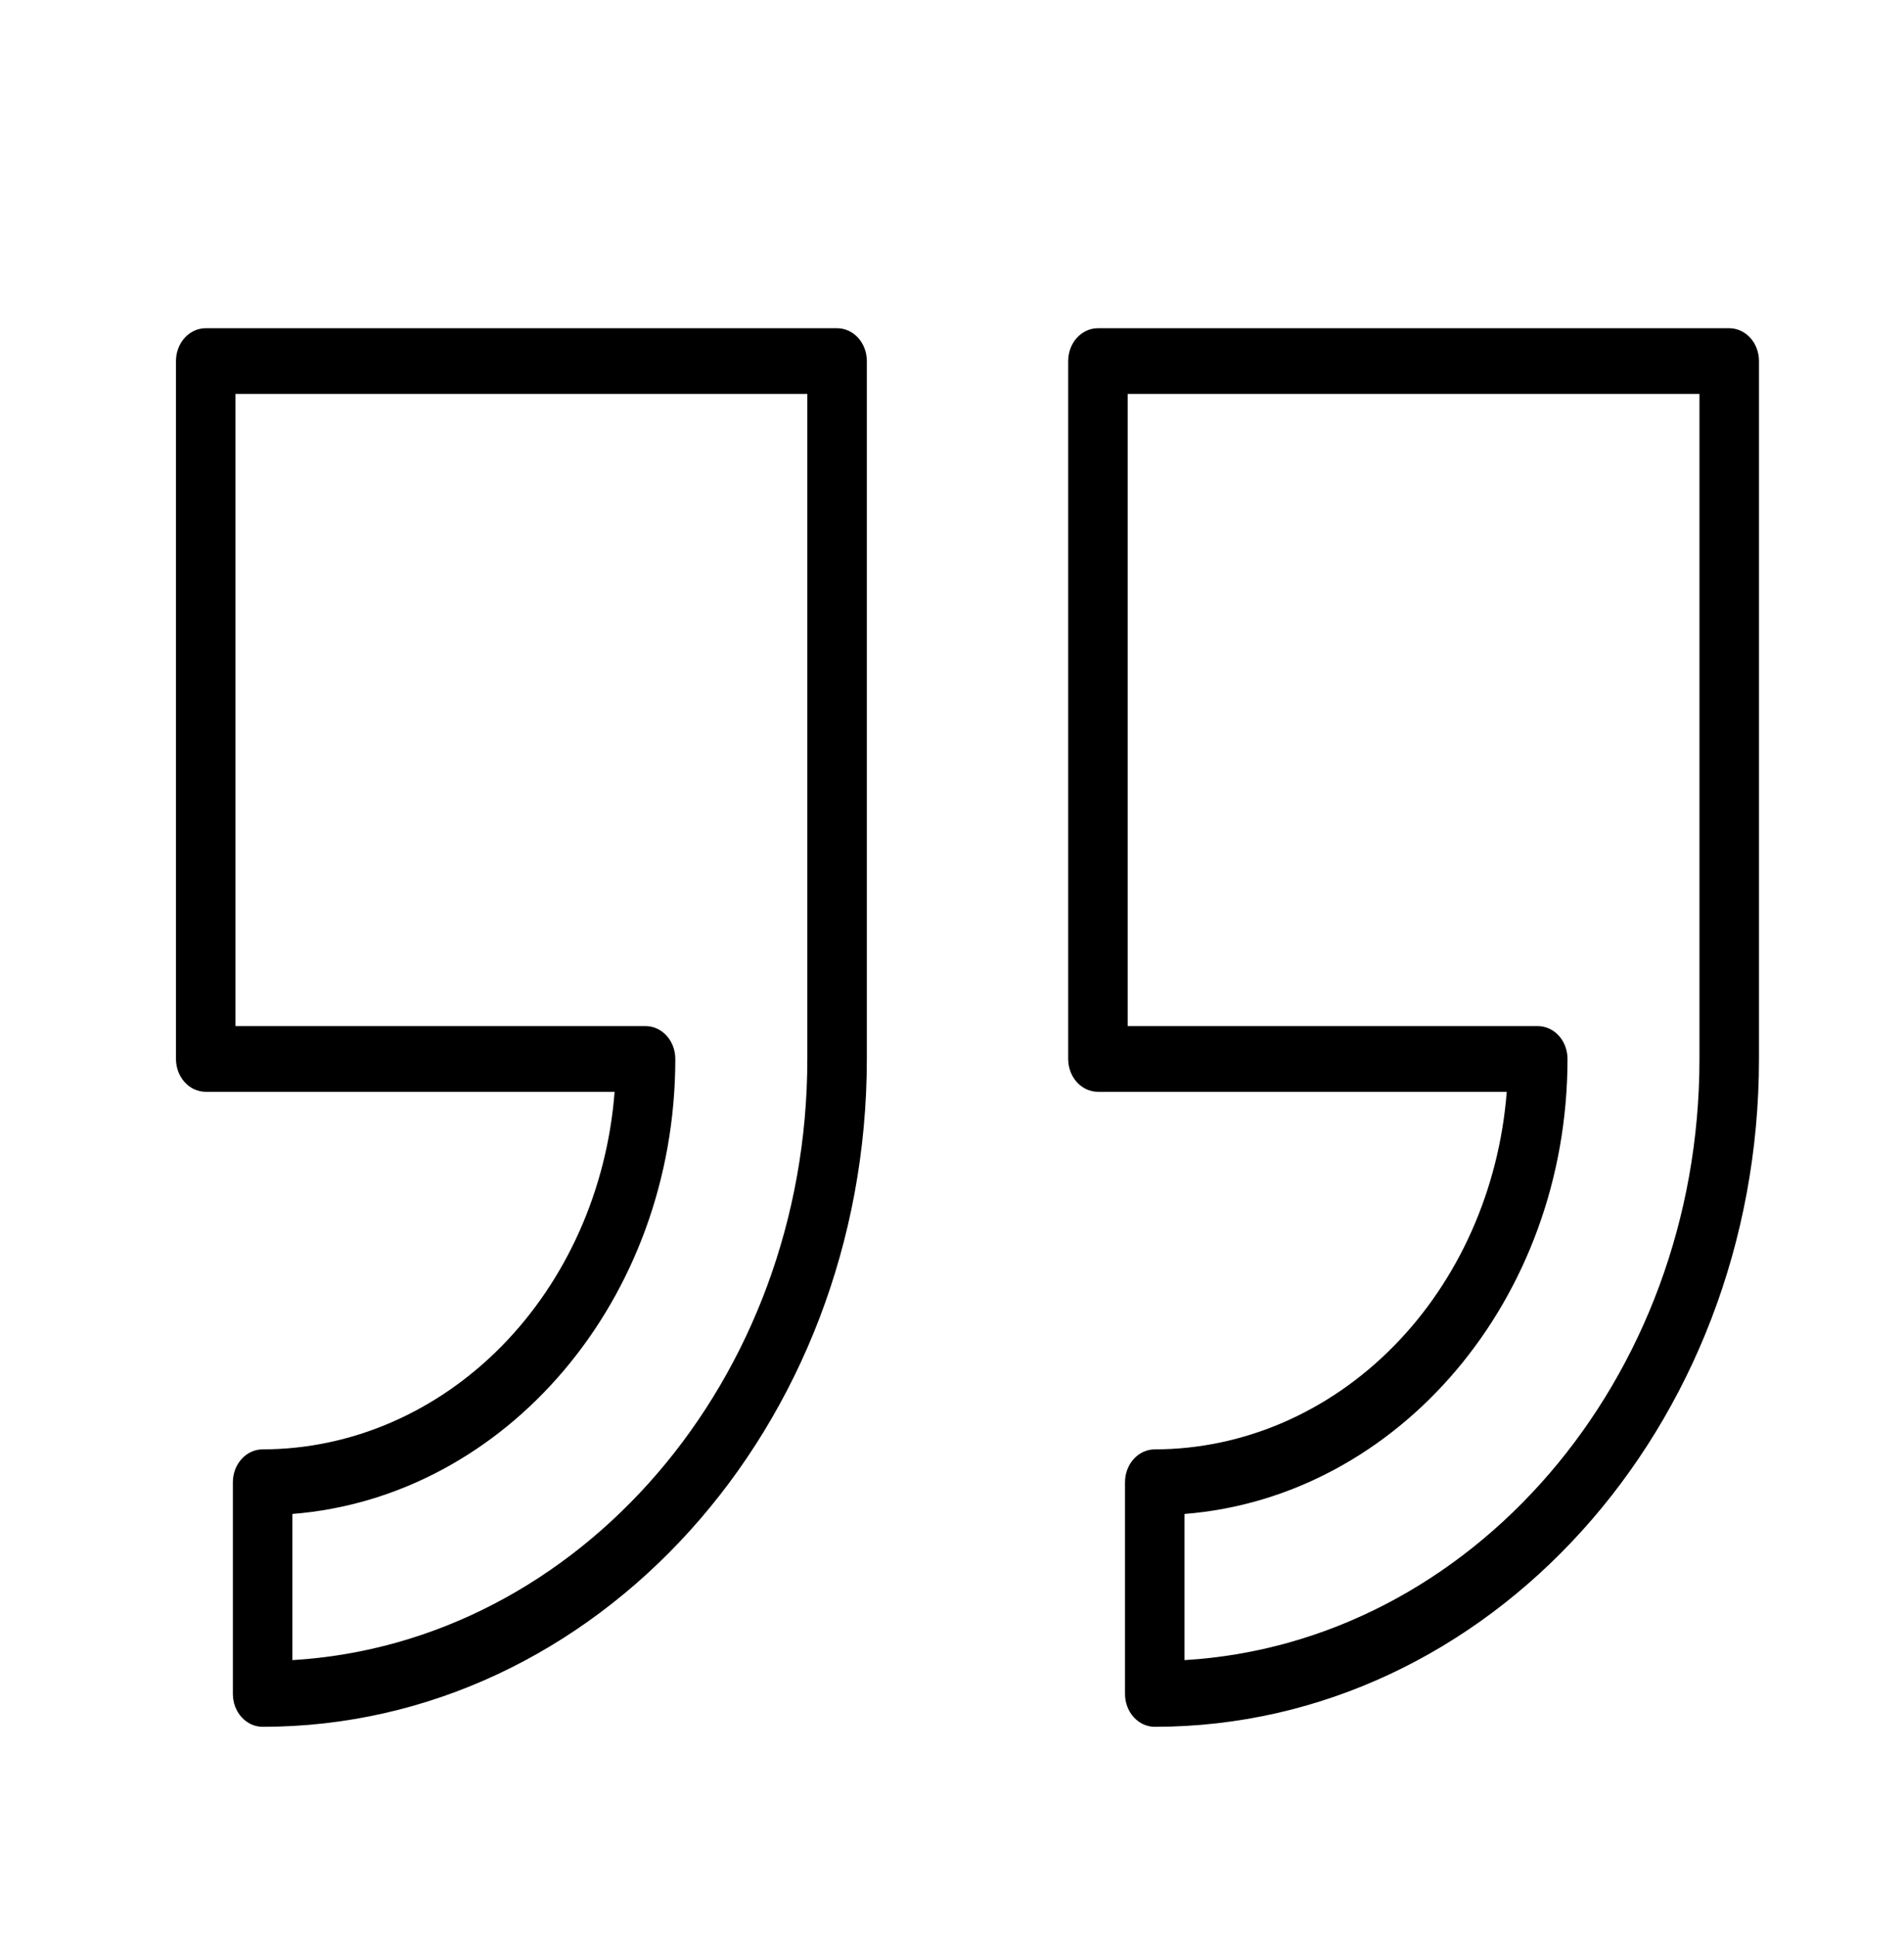
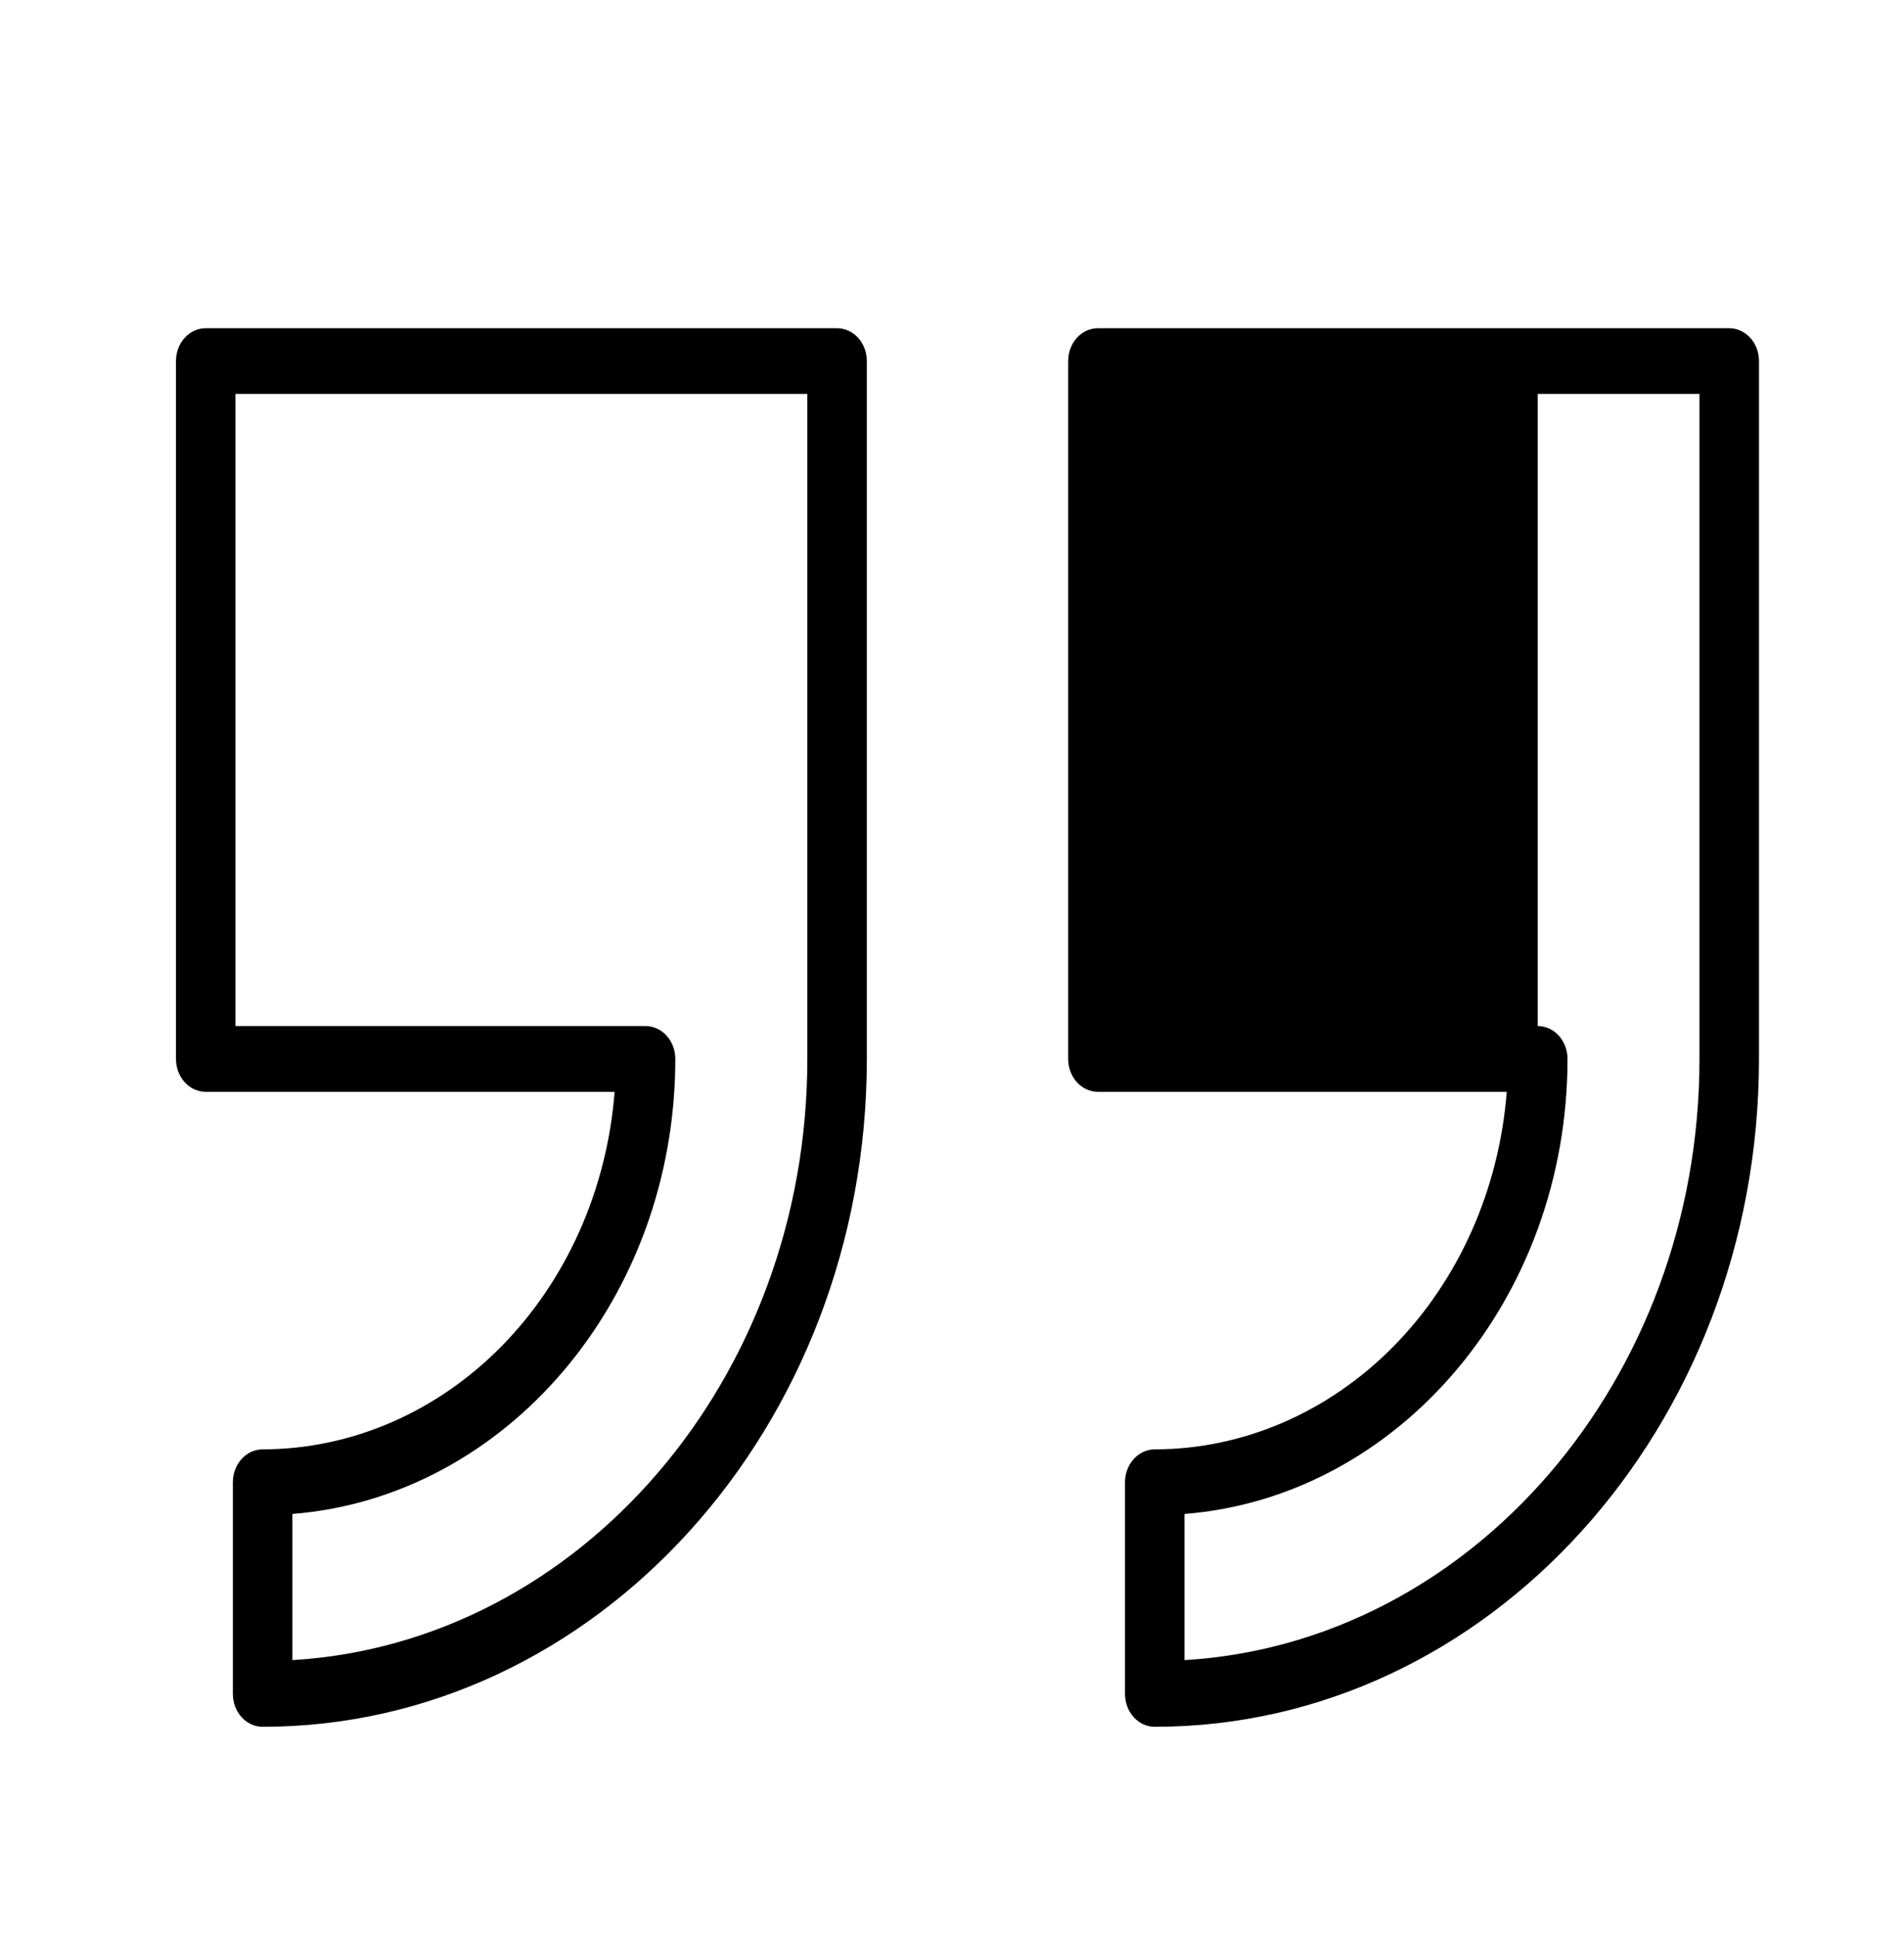
<svg xmlns="http://www.w3.org/2000/svg" width="59" height="60" viewBox="0 0 59 60" fill="none">
  <g id="Frame">
    <g id="Group">
-       <path id="Vector" d="M34.022 33.815H46.69C46.455 36.834 45.205 39.645 43.185 41.695C41.166 43.745 38.525 44.885 35.783 44.889C35.538 44.889 35.304 44.996 35.131 45.187C34.958 45.378 34.861 45.637 34.861 45.907V52.463C34.861 52.733 34.958 52.992 35.131 53.183C35.304 53.374 35.538 53.481 35.783 53.481C46.108 53.481 54.506 44.202 54.506 32.797V11.183C54.506 10.912 54.409 10.653 54.236 10.462C54.063 10.271 53.829 10.164 53.584 10.164H34.022C33.778 10.164 33.543 10.271 33.37 10.462C33.197 10.653 33.1 10.912 33.1 11.183V32.797C33.1 33.067 33.197 33.326 33.37 33.517C33.543 33.708 33.778 33.815 34.022 33.815ZM34.944 12.201H52.662V32.797C52.662 42.738 45.586 50.886 36.705 51.416V46.889C43.329 46.366 48.573 40.244 48.573 32.797C48.573 32.526 48.476 32.267 48.303 32.076C48.13 31.885 47.895 31.778 47.651 31.778H34.944V12.201ZM6.375 33.815H19.045C18.811 36.834 17.56 39.646 15.541 41.696C13.521 43.746 10.88 44.885 8.138 44.889C7.893 44.889 7.659 44.996 7.486 45.187C7.313 45.378 7.216 45.637 7.216 45.907V52.463C7.216 52.733 7.313 52.992 7.486 53.183C7.659 53.374 7.893 53.481 8.138 53.481C18.463 53.481 26.861 44.202 26.861 32.797V11.183C26.861 10.912 26.764 10.653 26.591 10.462C26.418 10.271 26.183 10.164 25.939 10.164H6.375C6.13 10.164 5.896 10.271 5.723 10.462C5.55 10.653 5.453 10.912 5.453 11.183V32.797C5.453 33.067 5.55 33.326 5.723 33.517C5.896 33.708 6.13 33.815 6.375 33.815ZM7.297 12.201H25.017V32.797C25.017 42.738 17.939 50.886 9.059 51.416V46.889C15.684 46.366 20.926 40.244 20.926 32.797C20.926 32.526 20.829 32.267 20.656 32.076C20.483 31.885 20.248 31.778 20.004 31.778H7.297V12.201Z" fill="black" />
+       <path id="Vector" d="M34.022 33.815H46.69C46.455 36.834 45.205 39.645 43.185 41.695C41.166 43.745 38.525 44.885 35.783 44.889C35.538 44.889 35.304 44.996 35.131 45.187C34.958 45.378 34.861 45.637 34.861 45.907V52.463C34.861 52.733 34.958 52.992 35.131 53.183C35.304 53.374 35.538 53.481 35.783 53.481C46.108 53.481 54.506 44.202 54.506 32.797V11.183C54.506 10.912 54.409 10.653 54.236 10.462C54.063 10.271 53.829 10.164 53.584 10.164H34.022C33.778 10.164 33.543 10.271 33.37 10.462C33.197 10.653 33.1 10.912 33.1 11.183V32.797C33.1 33.067 33.197 33.326 33.37 33.517C33.543 33.708 33.778 33.815 34.022 33.815ZM34.944 12.201H52.662V32.797C52.662 42.738 45.586 50.886 36.705 51.416V46.889C43.329 46.366 48.573 40.244 48.573 32.797C48.573 32.526 48.476 32.267 48.303 32.076C48.13 31.885 47.895 31.778 47.651 31.778V12.201ZM6.375 33.815H19.045C18.811 36.834 17.56 39.646 15.541 41.696C13.521 43.746 10.88 44.885 8.138 44.889C7.893 44.889 7.659 44.996 7.486 45.187C7.313 45.378 7.216 45.637 7.216 45.907V52.463C7.216 52.733 7.313 52.992 7.486 53.183C7.659 53.374 7.893 53.481 8.138 53.481C18.463 53.481 26.861 44.202 26.861 32.797V11.183C26.861 10.912 26.764 10.653 26.591 10.462C26.418 10.271 26.183 10.164 25.939 10.164H6.375C6.13 10.164 5.896 10.271 5.723 10.462C5.55 10.653 5.453 10.912 5.453 11.183V32.797C5.453 33.067 5.55 33.326 5.723 33.517C5.896 33.708 6.13 33.815 6.375 33.815ZM7.297 12.201H25.017V32.797C25.017 42.738 17.939 50.886 9.059 51.416V46.889C15.684 46.366 20.926 40.244 20.926 32.797C20.926 32.526 20.829 32.267 20.656 32.076C20.483 31.885 20.248 31.778 20.004 31.778H7.297V12.201Z" fill="black" />
    </g>
  </g>
</svg>